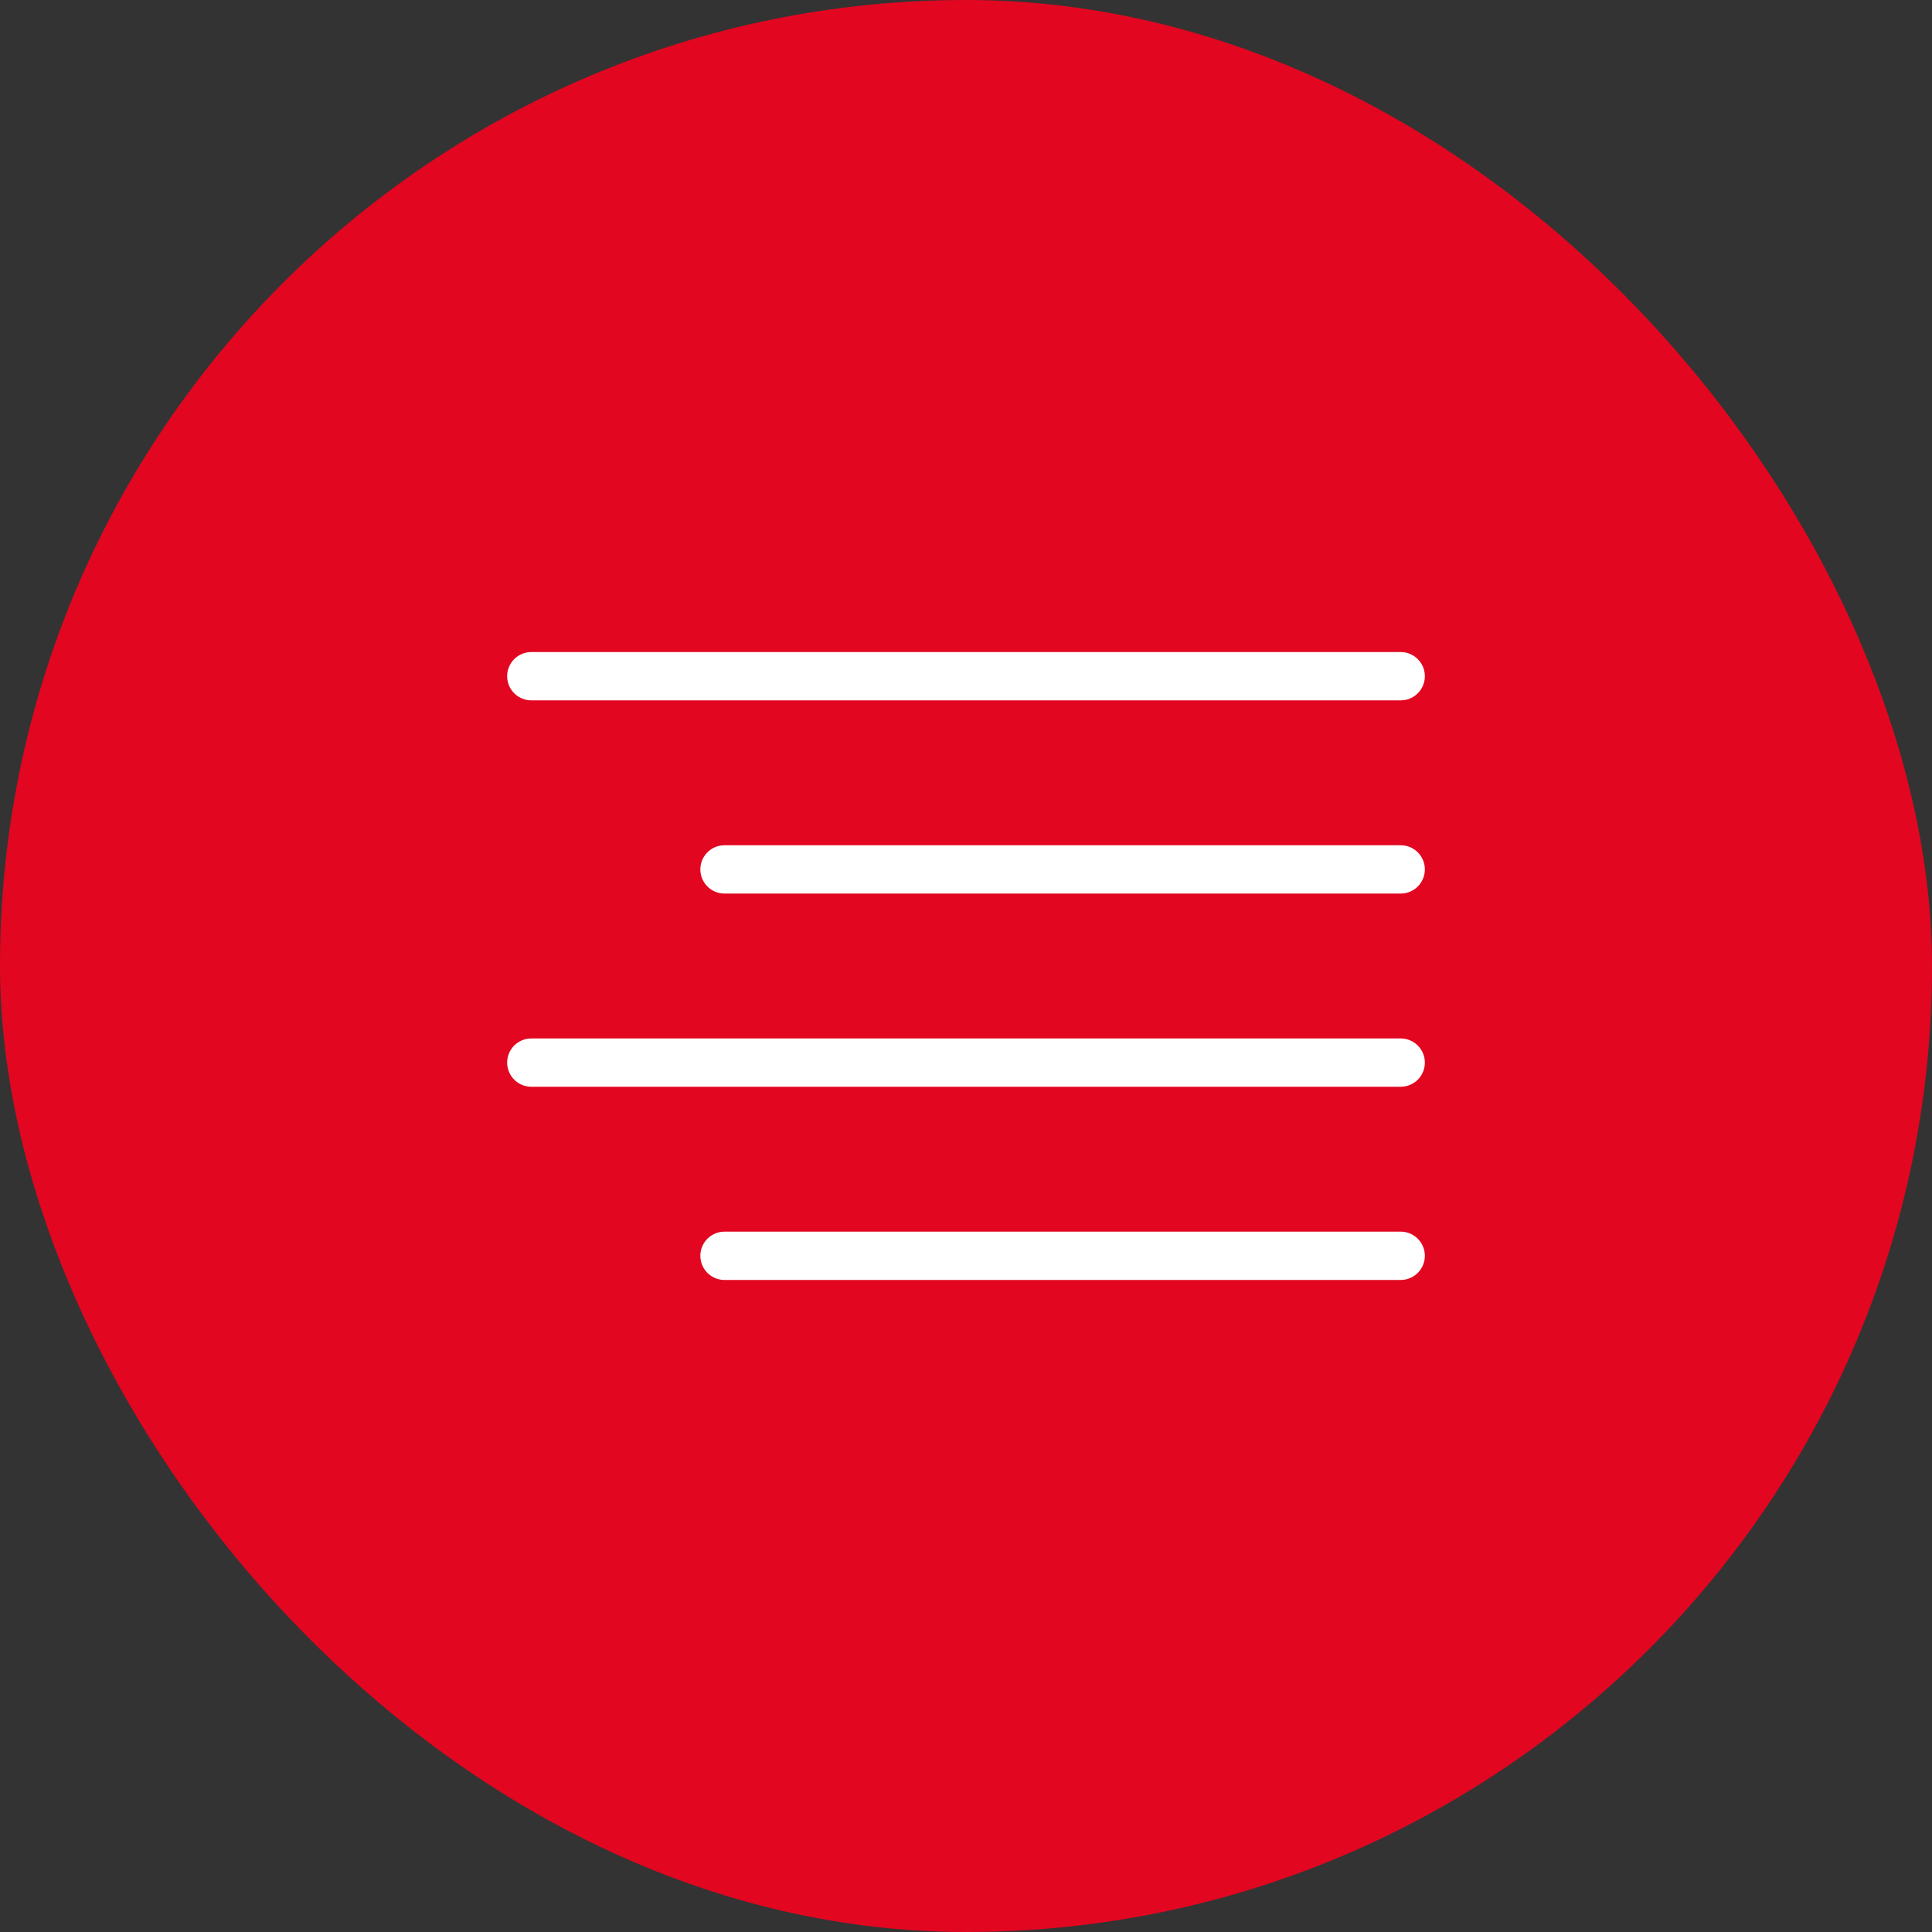
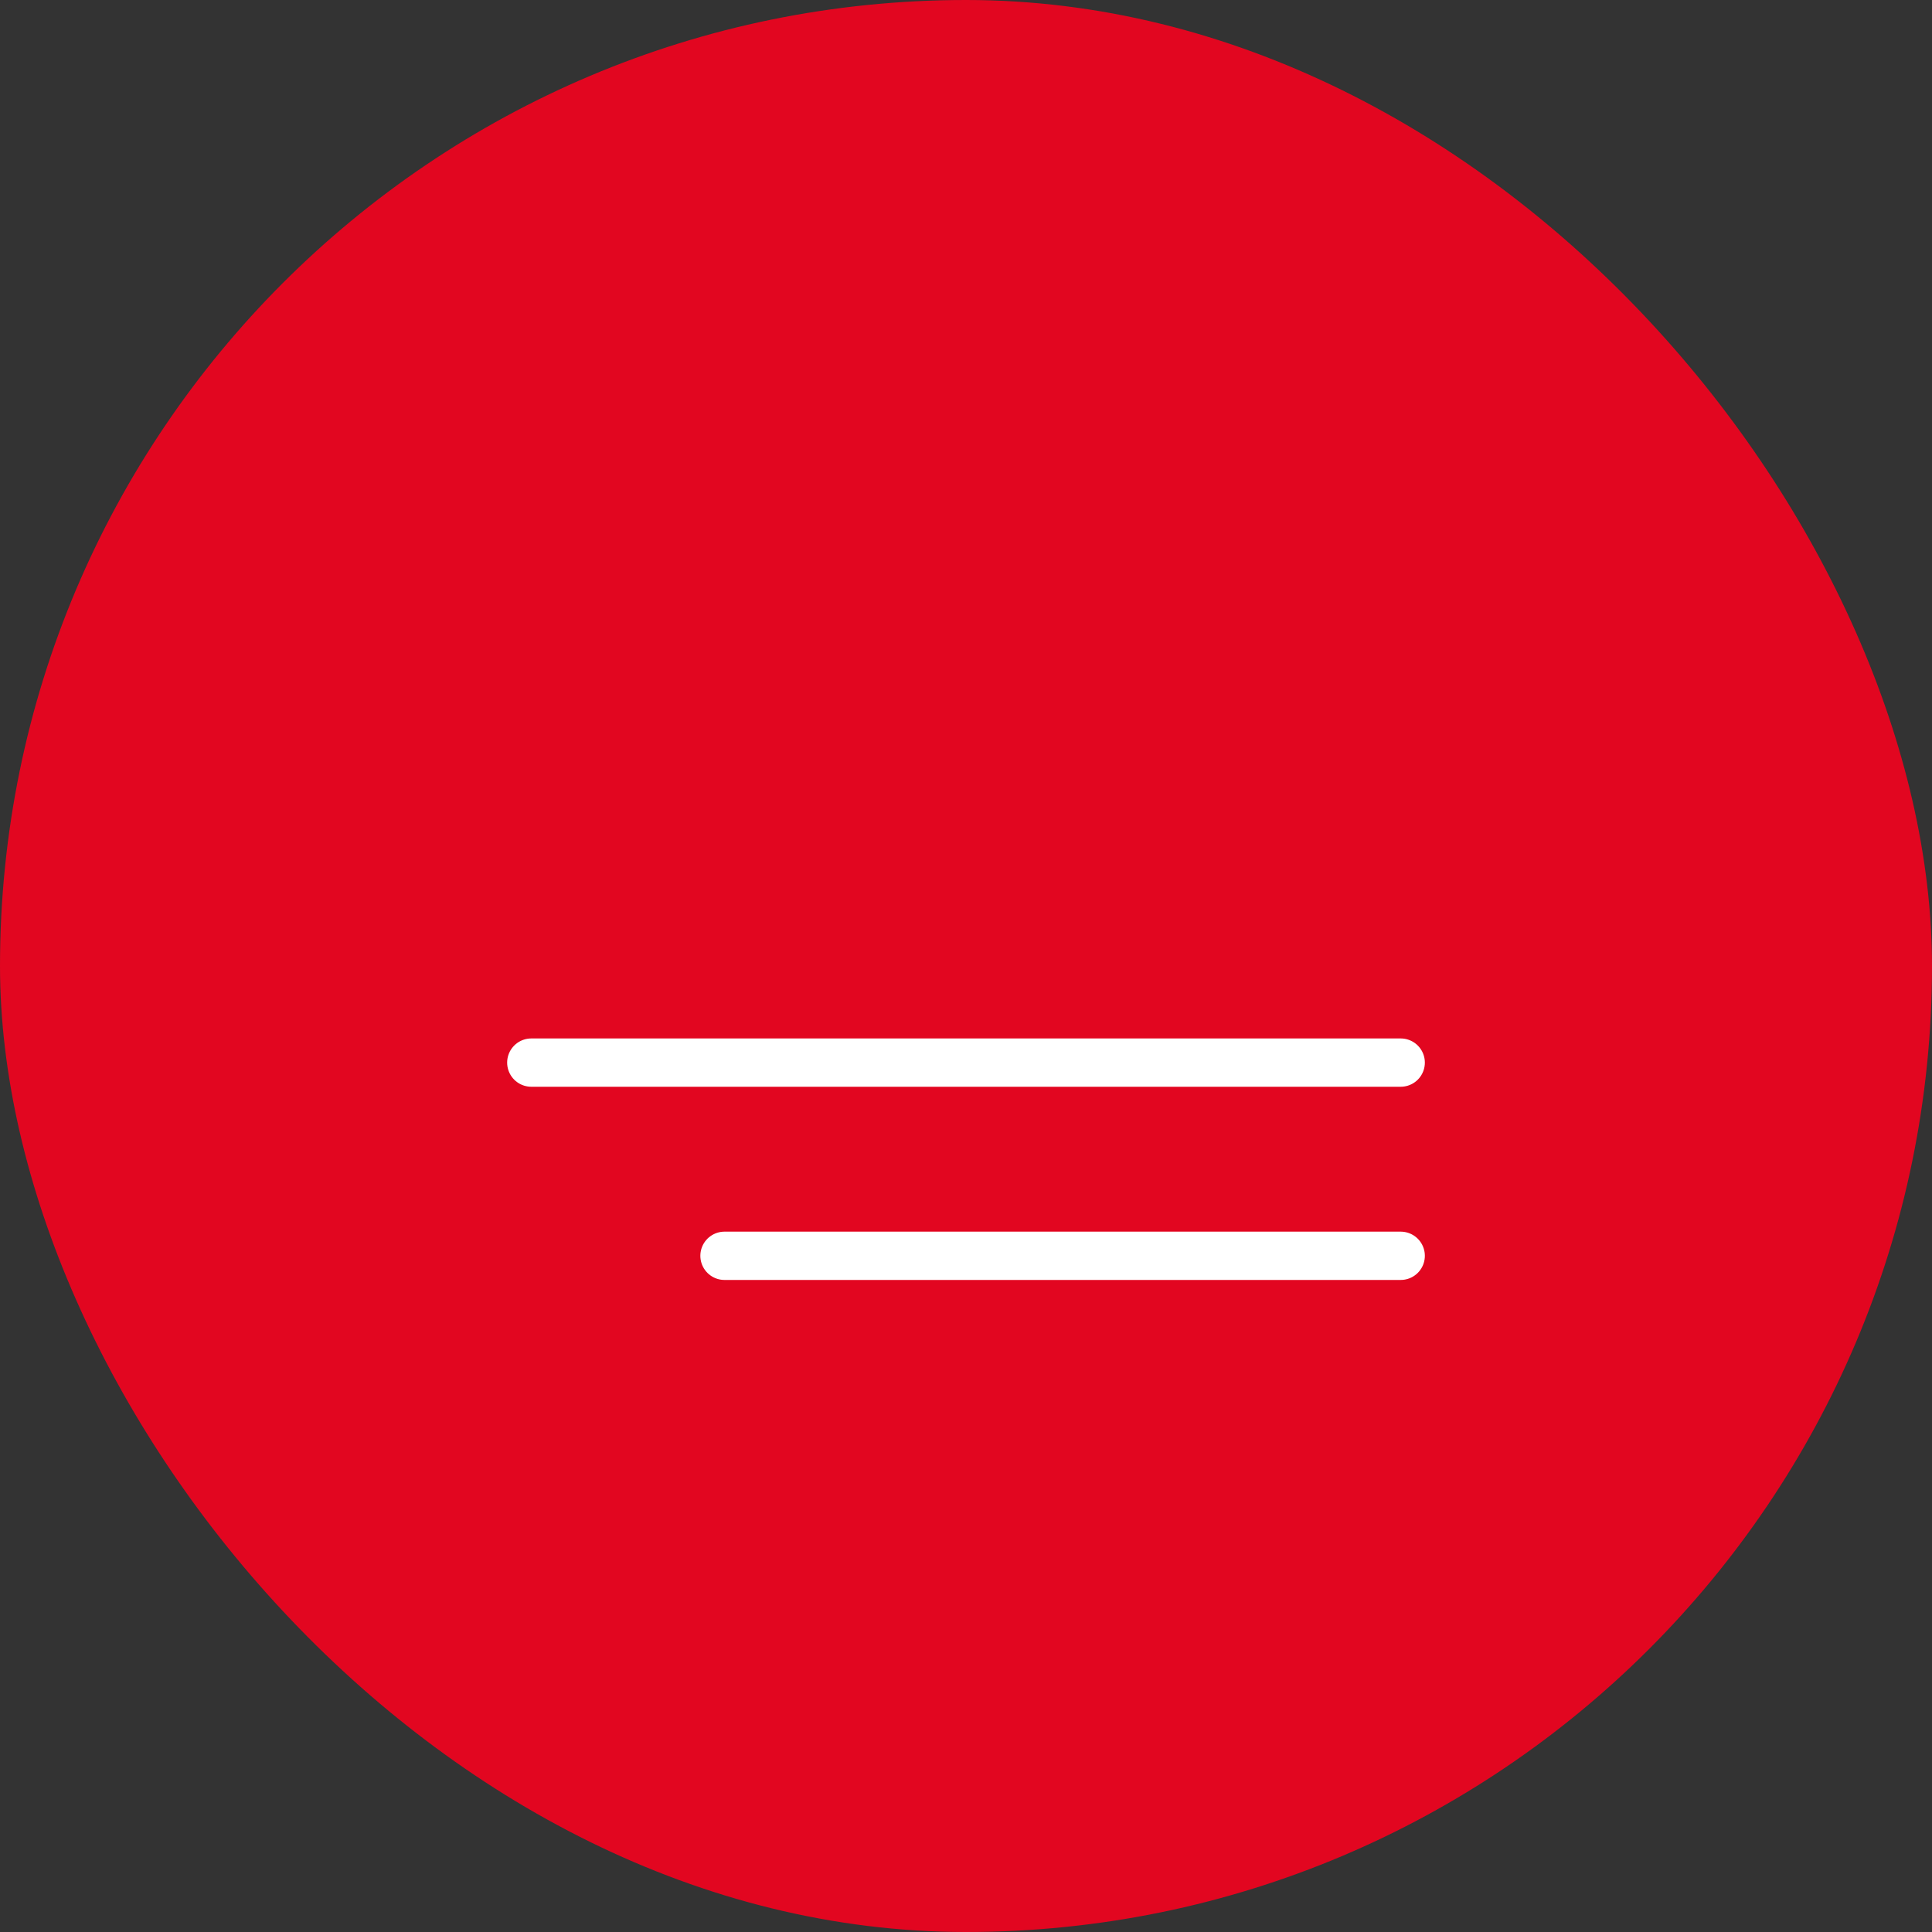
<svg xmlns="http://www.w3.org/2000/svg" width="40" height="40" viewBox="0 0 40 40" fill="none">
  <rect x="0" y="0" width="40" height="40" fill="#333333" stroke="none" />
  <rect width="40" height="40" rx="20" fill="#E20620" />
-   <path d="M29 18H15" stroke="white" stroke-linecap="round" stroke-linejoin="round" />
-   <path d="M29 14H11" stroke="white" stroke-linecap="round" stroke-linejoin="round" />
  <path d="M29 22H11" stroke="white" stroke-linecap="round" stroke-linejoin="round" />
  <path d="M29 26H15" stroke="white" stroke-linecap="round" stroke-linejoin="round" />
</svg>